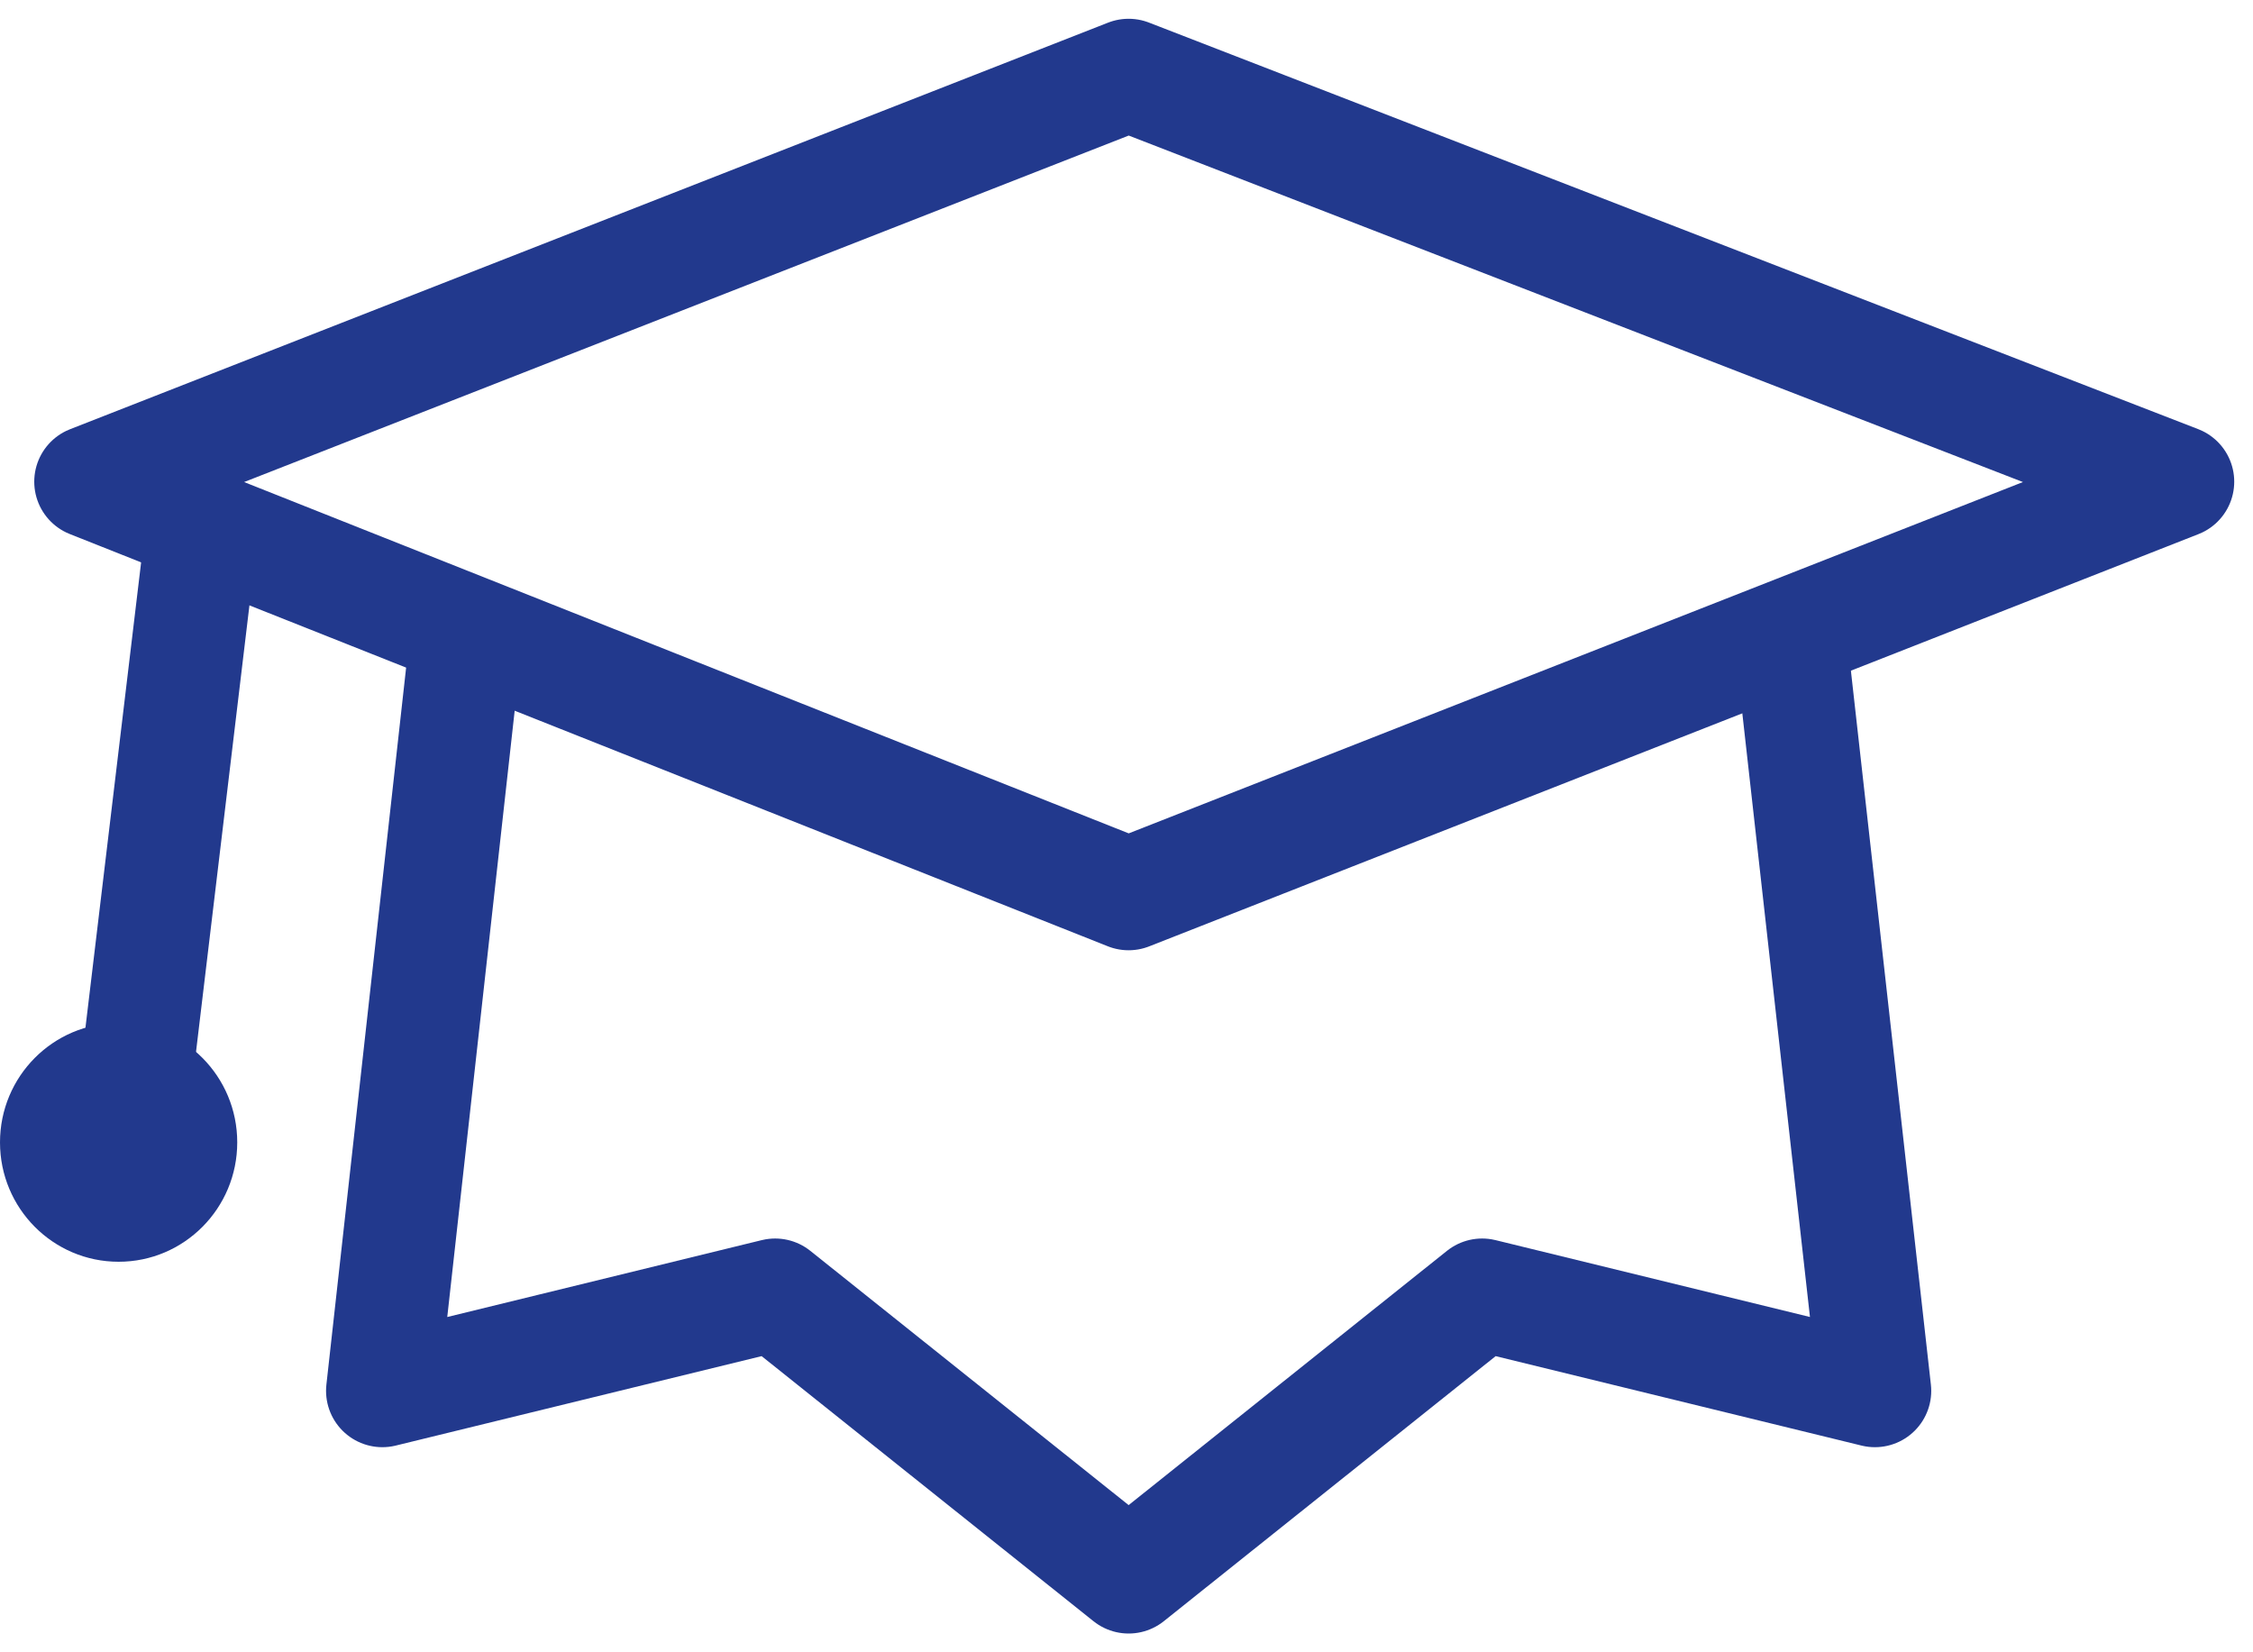
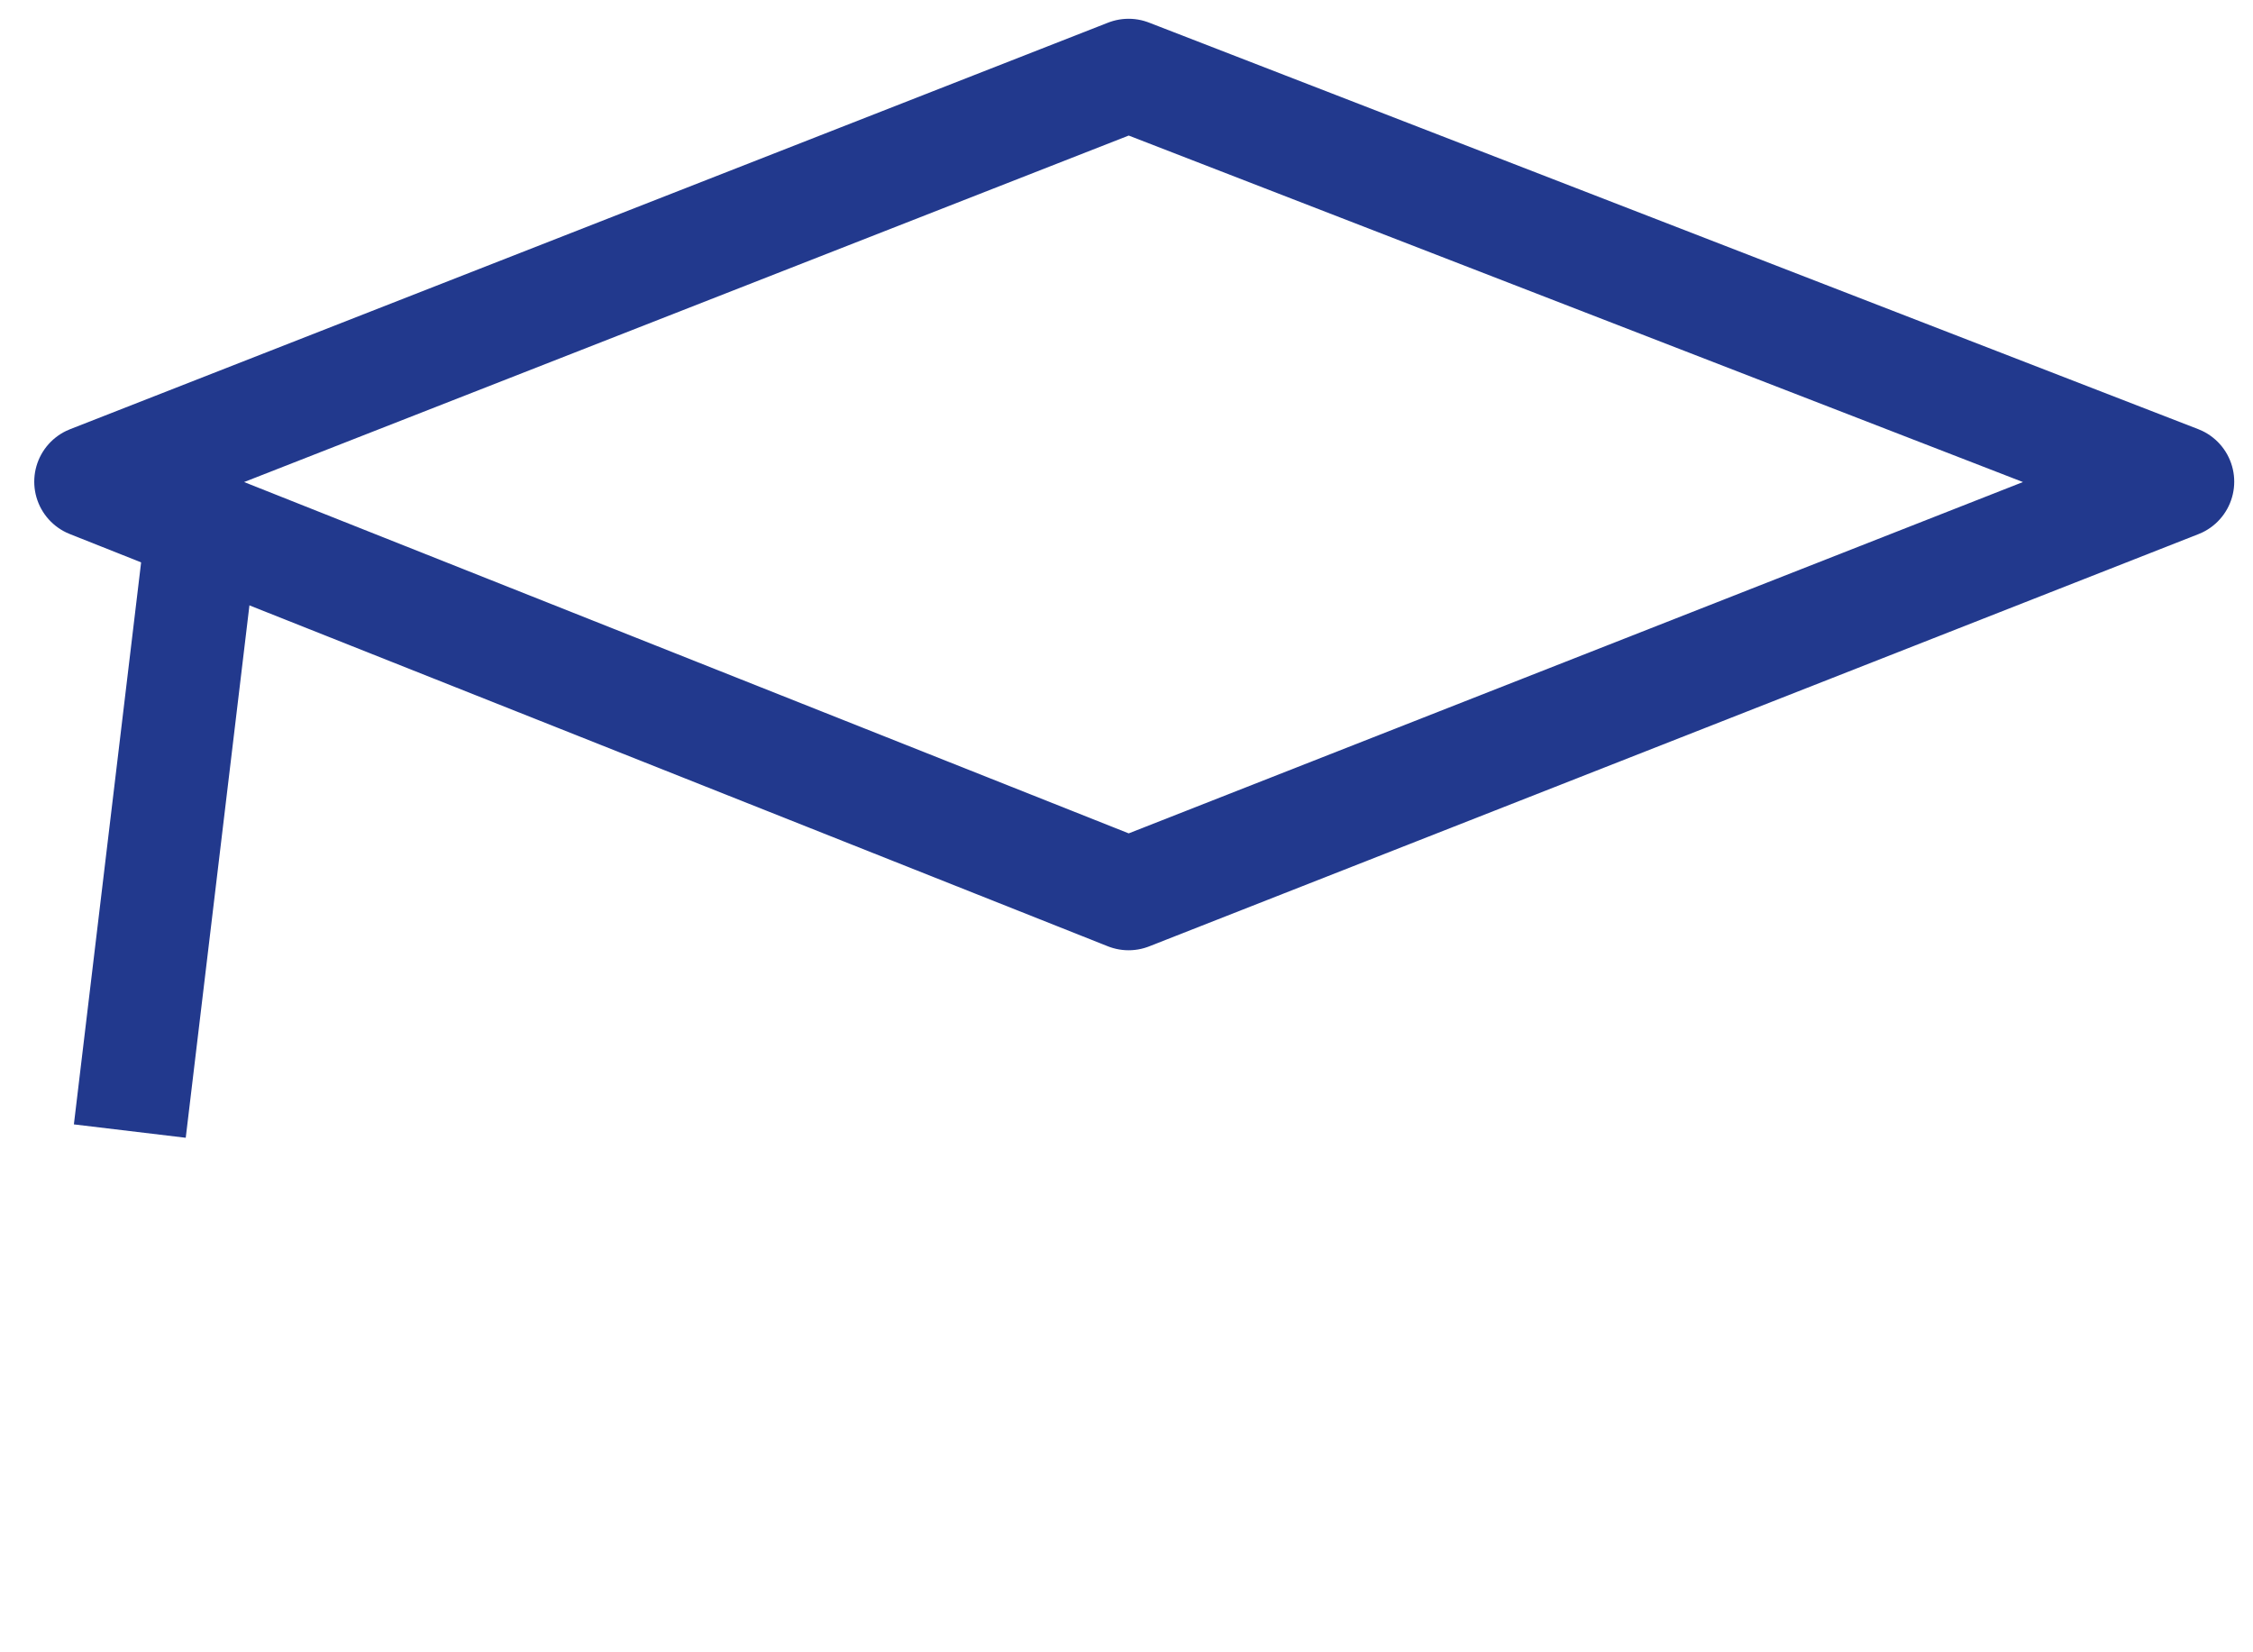
<svg xmlns="http://www.w3.org/2000/svg" width="60" height="44" viewBox="0 0 60 44" fill="none">
  <path d="M30.056 23.805L2.412 12.827L30.056 2L58 12.827L30.056 23.805Z" stroke="#22398D" stroke-width="3" stroke-linejoin="round" />
  <path d="M5.4 13.88L3.457 30.12" stroke="#22398D" stroke-width="3" stroke-linejoin="round" />
-   <ellipse cx="3.159" cy="30.421" rx="3.159" ry="3.179" fill="#22398D" />
-   <path d="M12.424 16.887L10.183 37.038L20.643 34.481L30.057 42L39.471 34.481L49.931 37.038L47.69 17.038" stroke="#22398D" stroke-width="3" stroke-linejoin="round" />
</svg>